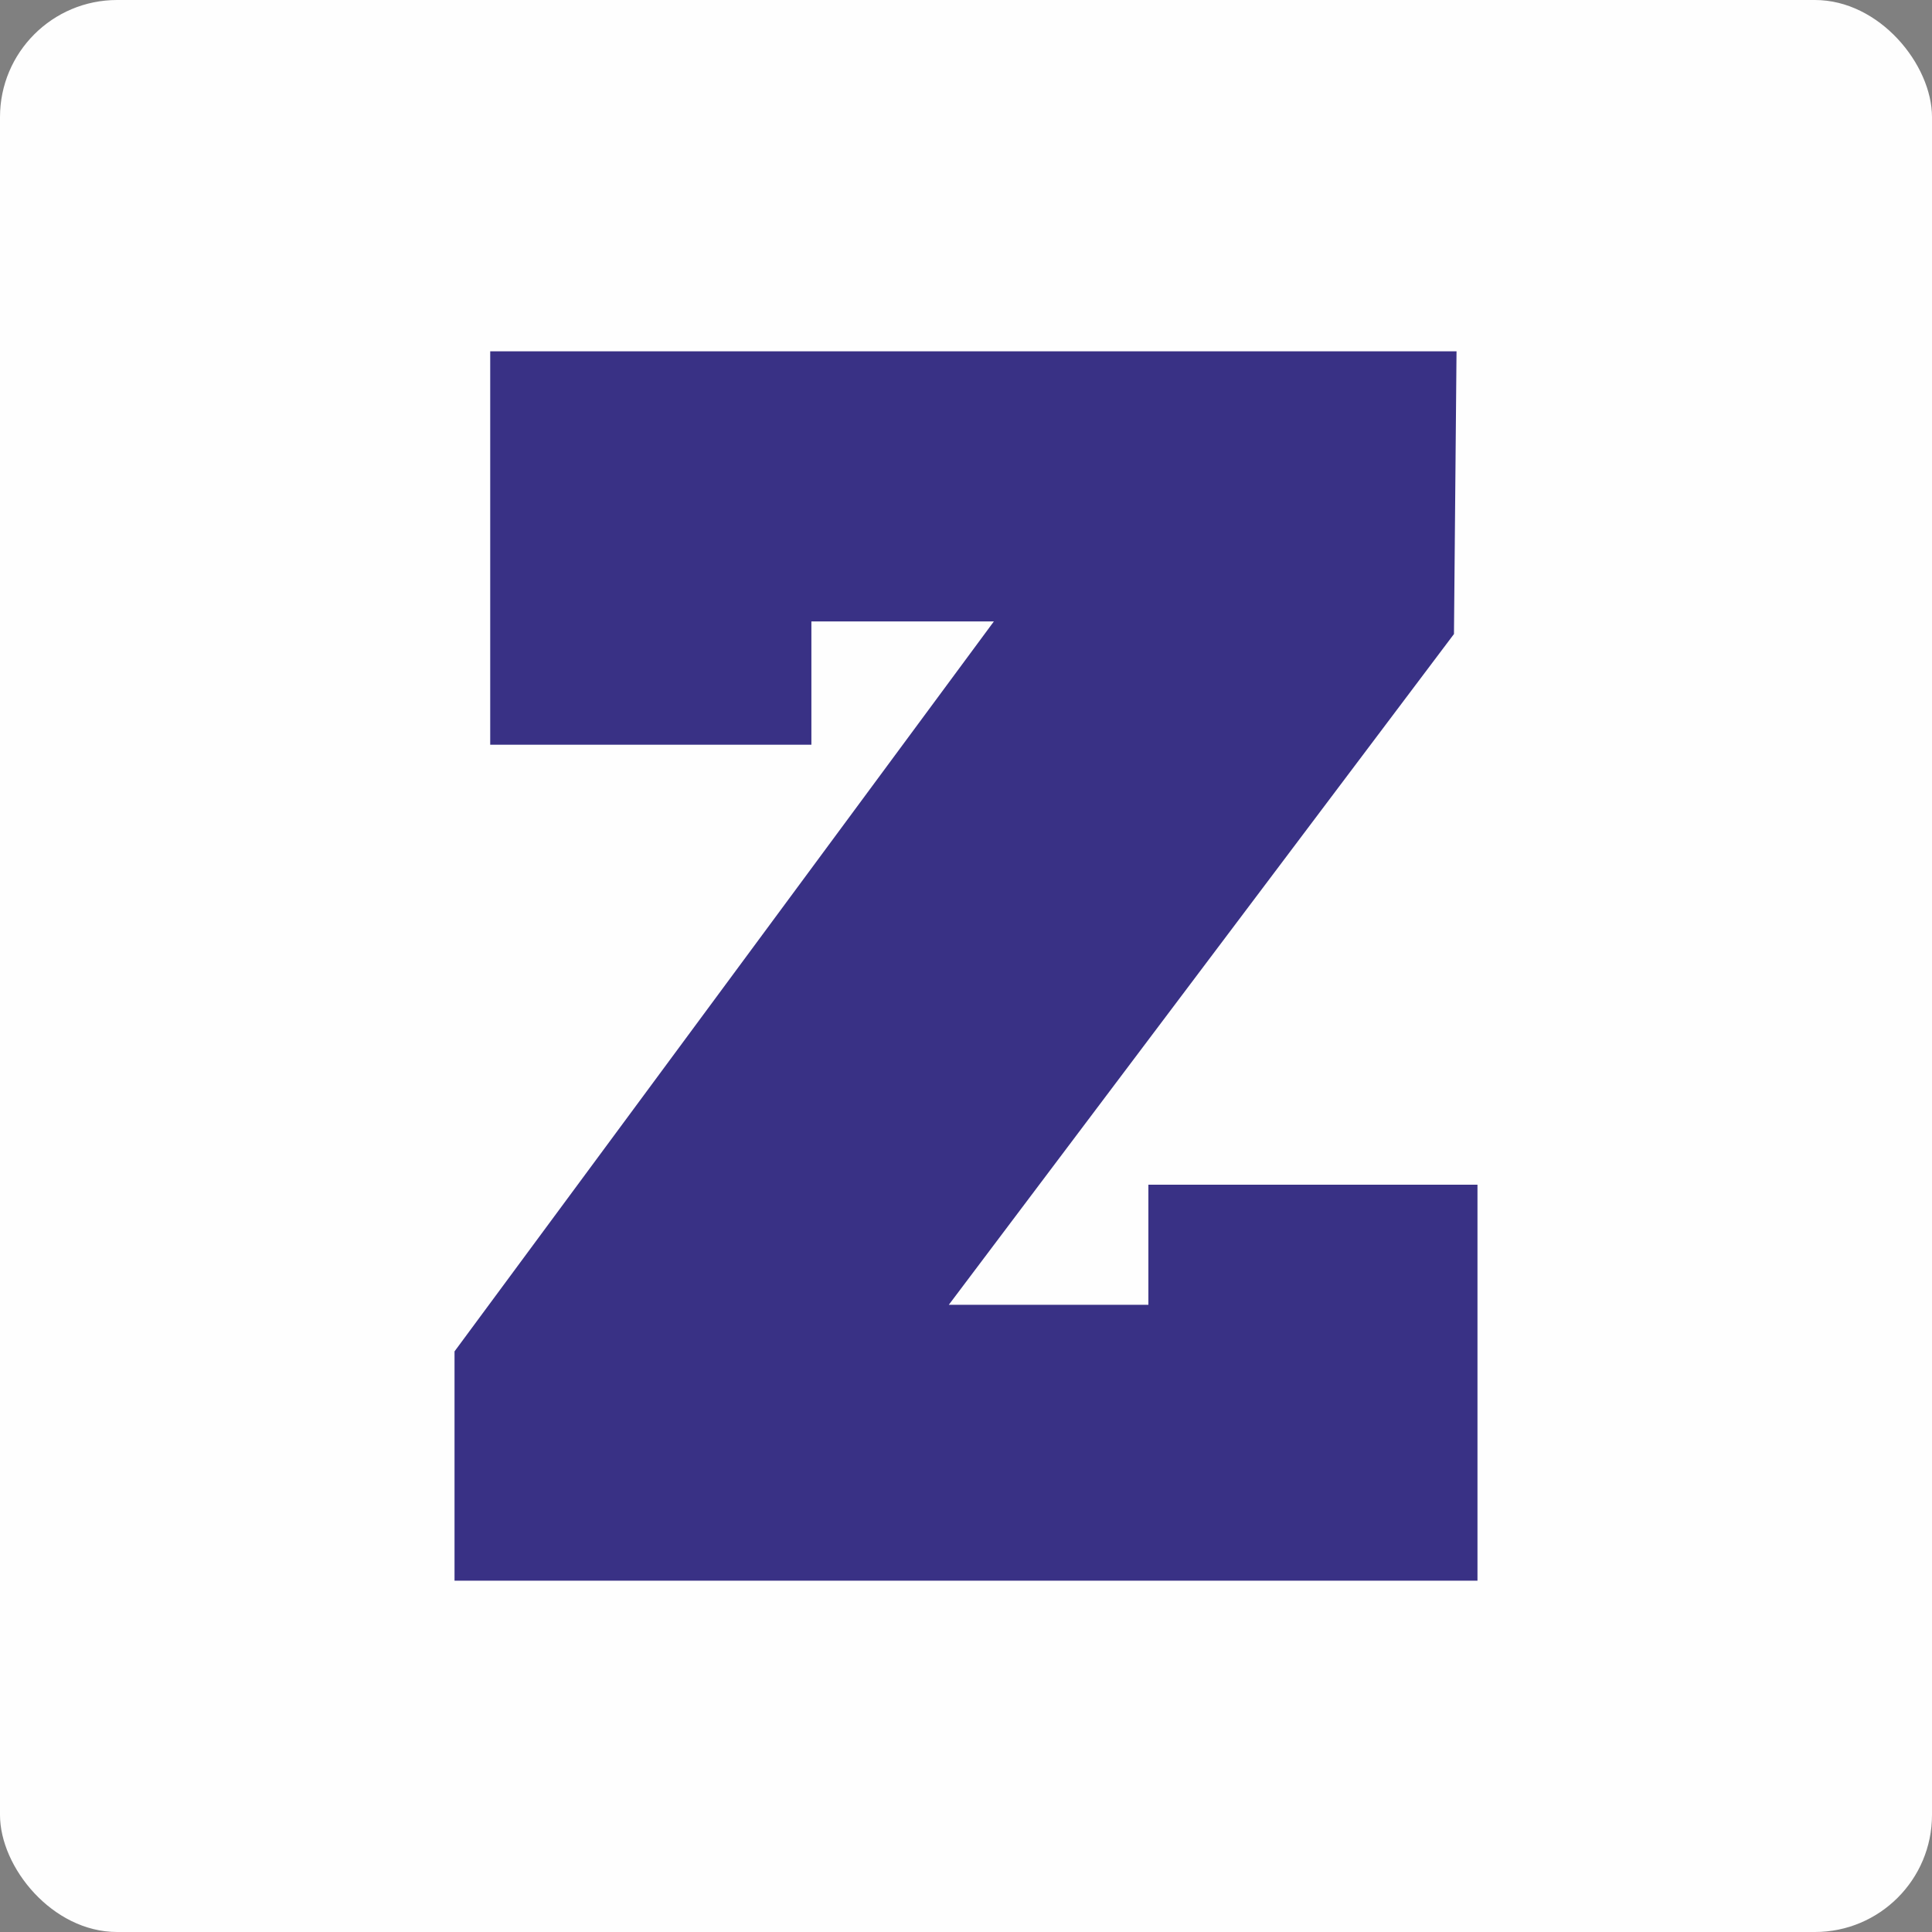
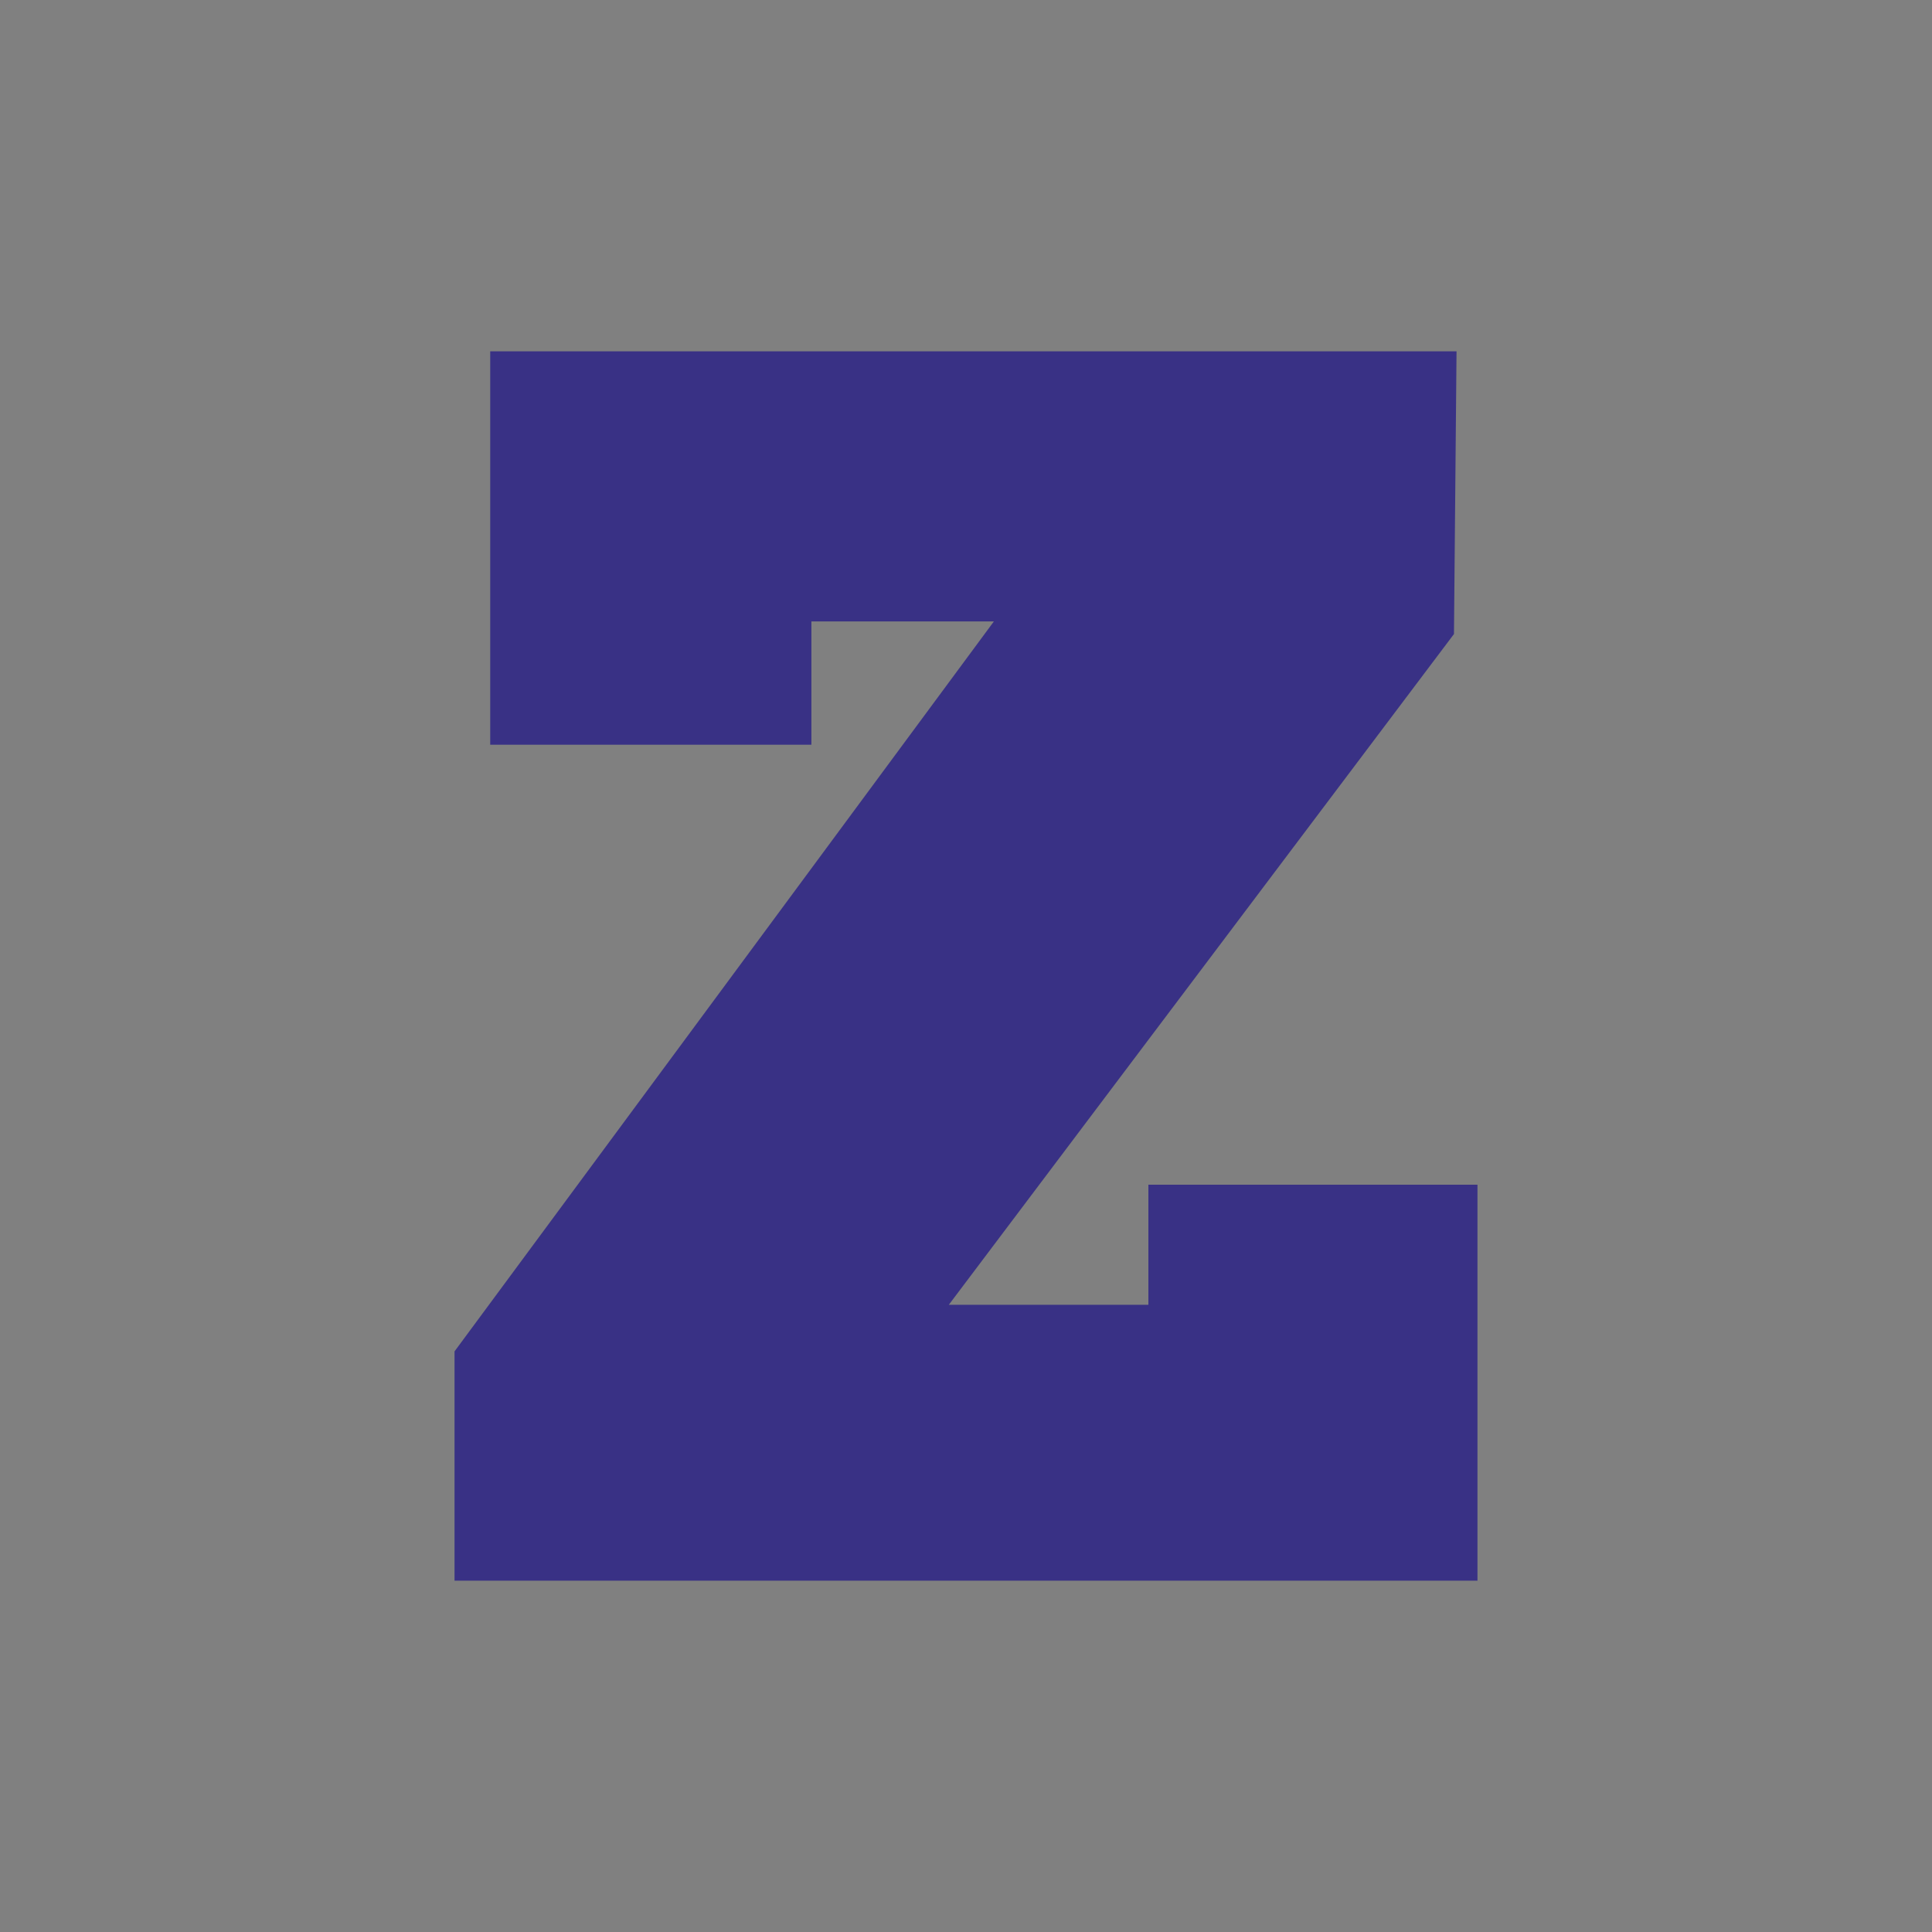
<svg xmlns="http://www.w3.org/2000/svg" xml:space="preserve" width="379px" height="379px" version="1.1" shape-rendering="geometricPrecision" text-rendering="geometricPrecision" image-rendering="optimizeQuality" fill-rule="evenodd" clip-rule="evenodd" viewBox="0 0 90.41 90.41">
  <rect x="0" y="0" width="90.41" height="90.41" fill="#808080" stroke="none" />
  <g id="Ebene_x0020_1">
-     <rect fill="#FEFEFE" width="90.41" height="90.41" rx="5.48" ry="5.48" />
    <polygon fill="#393185" points="21.27,73.97 69.14,73.97 69.14,55.44 53.74,55.44 53.74,61.06 44.4,61.06 68.04,29.67 68.16,16.44 22.94,16.44 22.94,34.85 37.97,34.85 37.97,29.08 46.51,29.08 21.27,63.24 " />
  </g>
</svg>